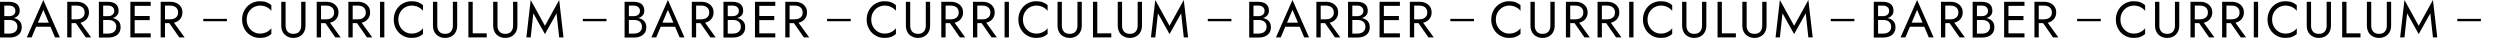
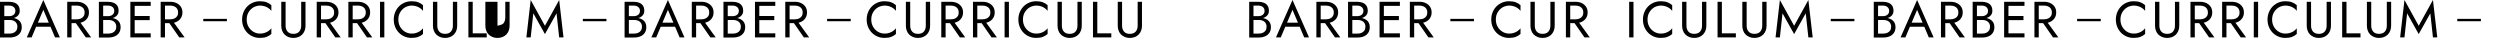
<svg xmlns="http://www.w3.org/2000/svg" id="_レイヤー_1" data-name="レイヤー 1" version="1.1" viewBox="0 0 7408.2 112.3">
  <defs>
    <style>
      .cls-1 {
        fill: #000;
        stroke-width: 0px;
      }
    </style>
  </defs>
  <g>
    <path class="cls-1" d="M10.1,47.9h17c3.5,0,6.7-.6,9.5-1.8,2.8-1.2,5-3,6.6-5.3,1.6-2.3,2.4-5.1,2.4-8.4,0-5-1.8-8.9-5.3-11.7-3.5-2.8-7.9-4.1-13.3-4.1h-14.3v82.9h15.8c4.5,0,8.5-.8,12-2.4,3.5-1.6,6.2-3.9,8.1-6.9,2-3,2.9-6.7,2.9-11s-.6-6.1-1.7-8.6c-1.1-2.5-2.7-4.6-4.7-6.3-2.1-1.7-4.5-3-7.3-3.8-2.8-.9-5.9-1.3-9.3-1.3H10.1v-7.1h18.5c5.1,0,9.8.6,14.2,1.7,4.3,1.1,8.1,2.8,11.4,5.1,3.3,2.3,5.8,5.2,7.6,8.7,1.8,3.5,2.7,7.7,2.7,12.5,0,6.9-1.6,12.7-4.7,17.3-3.2,4.6-7.4,8-12.8,10.3-5.4,2.3-11.5,3.4-18.3,3.4H0V5.3h27.1c6.3,0,11.8,1,16.5,2.9,4.7,1.9,8.3,4.8,10.9,8.7,2.6,3.9,3.9,8.8,3.9,14.9s-1.3,9.1-3.9,12.7c-2.6,3.5-6.3,6.2-10.9,8-4.7,1.8-10.2,2.7-16.5,2.7H10.1v-7.1Z" />
    <path class="cls-1" d="M110.6,71l-1.2,2.7-15.7,37.1h-14.3L128.4,0l49,110.8h-14.3l-15.4-36.2-1.2-3-18.1-42.5-17.8,41.9ZM105.3,67.1h46.7l4.5,12.1h-55.8l4.5-12.1Z" />
    <path class="cls-1" d="M212,5.3v105.5h-12.8V5.3h12.8ZM206.2,5.3h21.6c6.8,0,12.9,1.3,18.3,3.8,5.4,2.6,9.6,6.2,12.8,10.9,3.2,4.7,4.7,10.4,4.7,16.9s-1.6,12-4.7,16.8c-3.2,4.8-7.4,8.4-12.8,11-5.4,2.6-11.5,3.8-18.3,3.8h-21.6v-11.3h21.6c4.5,0,8.5-.8,12-2.4,3.5-1.6,6.2-3.9,8.1-6.9,2-3,2.9-6.7,2.9-11s-1-8-2.9-11-4.7-5.3-8.1-6.9c-3.5-1.6-7.5-2.4-12-2.4h-21.6V5.3ZM232.3,58.8l37.7,52h-15.8l-36.2-52h14.3Z" />
    <path class="cls-1" d="M303.1,47.9h17c3.5,0,6.7-.6,9.5-1.8,2.8-1.2,5-3,6.6-5.3,1.6-2.3,2.4-5.1,2.4-8.4,0-5-1.8-8.9-5.3-11.7-3.5-2.8-7.9-4.1-13.3-4.1h-14.3v82.9h15.8c4.5,0,8.5-.8,12-2.4,3.5-1.6,6.2-3.9,8.1-6.9,2-3,2.9-6.7,2.9-11s-.6-6.1-1.7-8.6c-1.1-2.5-2.7-4.6-4.7-6.3-2.1-1.7-4.5-3-7.3-3.8-2.8-.9-5.9-1.3-9.3-1.3h-18.5v-7.1h18.5c5.1,0,9.8.6,14.2,1.7,4.3,1.1,8.1,2.8,11.4,5.1,3.3,2.3,5.8,5.2,7.6,8.7,1.8,3.5,2.7,7.7,2.7,12.5,0,6.9-1.6,12.7-4.7,17.3-3.2,4.6-7.4,8-12.8,10.3-5.4,2.3-11.5,3.4-18.3,3.4h-28.6V5.3h27.1c6.3,0,11.8,1,16.5,2.9,4.7,1.9,8.3,4.8,10.9,8.7,2.6,3.9,3.9,8.8,3.9,14.9s-1.3,9.1-3.9,12.7c-2.6,3.5-6.3,6.2-10.9,8-4.7,1.8-10.2,2.7-16.5,2.7h-17v-7.1Z" />
    <path class="cls-1" d="M399.1,5.3v105.5h-12.8V5.3h12.8ZM393.4,5.3h53.2v12.1h-53.2V5.3ZM393.4,47.5h50.2v12.1h-50.2v-12.1ZM393.4,98.8h53.2v12.1h-53.2v-12.1Z" />
    <path class="cls-1" d="M488.9,5.3v105.5h-12.8V5.3h12.8ZM483.2,5.3h21.6c6.8,0,12.9,1.3,18.3,3.8,5.4,2.6,9.6,6.2,12.8,10.9,3.2,4.7,4.7,10.4,4.7,16.9s-1.6,12-4.7,16.8c-3.2,4.8-7.4,8.4-12.8,11-5.4,2.6-11.5,3.8-18.3,3.8h-21.6v-11.3h21.6c4.5,0,8.5-.8,12-2.4,3.5-1.6,6.2-3.9,8.1-6.9,2-3,2.9-6.7,2.9-11s-1-8-2.9-11-4.7-5.3-8.1-6.9c-3.5-1.6-7.5-2.4-12-2.4h-21.6V5.3ZM509.3,58.8l37.7,52h-15.8l-36.2-52h14.3Z" />
  </g>
  <g>
    <path class="cls-1" d="M736.5,79.6c3.7,6.2,8.5,11.1,14.4,14.6,5.9,3.5,12.4,5.3,19.3,5.3s9.6-.7,13.8-2c4.2-1.3,8-3.1,11.4-5.5,3.4-2.4,6.3-5.1,8.7-8.2v16.9c-4.4,3.9-9.2,6.8-14.5,8.7-5.2,1.9-11.7,2.9-19.4,2.9s-14.2-1.3-20.6-4c-6.4-2.7-12-6.4-16.8-11.3-4.8-4.9-8.6-10.6-11.3-17.3-2.7-6.6-4.1-13.9-4.1-21.7s1.4-15.1,4.1-21.7c2.7-6.6,6.5-12.4,11.3-17.3,4.8-4.9,10.4-8.6,16.8-11.3,6.4-2.7,13.2-4,20.6-4s14.2,1,19.4,2.9c5.2,1.9,10,4.8,14.5,8.7v16.9c-2.4-3.1-5.3-5.9-8.7-8.2-3.4-2.4-7.2-4.2-11.4-5.5-4.2-1.3-8.8-2-13.8-2s-13.4,1.8-19.3,5.3c-5.9,3.5-10.7,8.4-14.4,14.5-3.7,6.2-5.5,13.4-5.5,21.6s1.8,15.3,5.5,21.6Z" />
    <path class="cls-1" d="M846.3,5.3v70.9c0,7.2,2,13.1,5.9,17.5,3.9,4.4,9.6,6.6,17.2,6.6s13.3-2.2,17.2-6.6c3.9-4.4,5.9-10.3,5.9-17.5V5.3h12.8v70.9c0,5.2-.8,10.1-2.5,14.5-1.7,4.4-4.1,8.2-7.2,11.5-3.2,3.2-7,5.7-11.4,7.5-4.4,1.8-9.3,2.7-14.8,2.7s-10.4-.9-14.8-2.7c-4.4-1.8-8.2-4.3-11.4-7.5-3.2-3.2-5.6-7-7.2-11.5-1.7-4.4-2.5-9.2-2.5-14.5V5.3h12.8Z" />
    <path class="cls-1" d="M951.3,5.3v105.5h-12.8V5.3h12.8ZM945.6,5.3h21.6c6.8,0,12.9,1.3,18.3,3.8,5.4,2.6,9.6,6.2,12.8,10.9,3.2,4.7,4.7,10.4,4.7,16.9s-1.6,12-4.7,16.8c-3.2,4.8-7.4,8.4-12.8,11-5.4,2.6-11.5,3.8-18.3,3.8h-21.6v-11.3h21.6c4.5,0,8.5-.8,12-2.4,3.5-1.6,6.2-3.9,8.1-6.9,2-3,2.9-6.7,2.9-11s-1-8-2.9-11-4.7-5.3-8.1-6.9c-3.5-1.6-7.5-2.4-12-2.4h-21.6V5.3ZM971.7,58.8l37.7,52h-15.8l-36.2-52h14.3Z" />
    <path class="cls-1" d="M1045.1,5.3v105.5h-12.8V5.3h12.8ZM1039.4,5.3h21.6c6.8,0,12.9,1.3,18.3,3.8,5.4,2.6,9.6,6.2,12.8,10.9,3.2,4.7,4.7,10.4,4.7,16.9s-1.6,12-4.7,16.8c-3.2,4.8-7.4,8.4-12.8,11-5.4,2.6-11.5,3.8-18.3,3.8h-21.6v-11.3h21.6c4.5,0,8.5-.8,12-2.4,3.5-1.6,6.2-3.9,8.1-6.9,2-3,2.9-6.7,2.9-11s-1-8-2.9-11-4.7-5.3-8.1-6.9c-3.5-1.6-7.5-2.4-12-2.4h-21.6V5.3ZM1065.5,58.8l37.7,52h-15.8l-36.2-52h14.3Z" />
    <path class="cls-1" d="M1138.9,5.3v105.5h-12.8V5.3h12.8Z" />
    <path class="cls-1" d="M1185.9,79.6c3.7,6.2,8.5,11.1,14.4,14.6,5.9,3.5,12.4,5.3,19.3,5.3s9.6-.7,13.8-2c4.2-1.3,8-3.1,11.4-5.5,3.4-2.4,6.3-5.1,8.7-8.2v16.9c-4.4,3.9-9.2,6.8-14.5,8.7-5.2,1.9-11.7,2.9-19.4,2.9s-14.2-1.3-20.6-4c-6.4-2.7-12-6.4-16.8-11.3-4.8-4.9-8.6-10.6-11.3-17.3s-4.1-13.9-4.1-21.7,1.4-15.1,4.1-21.7,6.5-12.4,11.3-17.3c4.8-4.9,10.4-8.6,16.8-11.3,6.4-2.7,13.2-4,20.6-4s14.2,1,19.4,2.9c5.2,1.9,10,4.8,14.5,8.7v16.9c-2.4-3.1-5.3-5.9-8.7-8.2-3.4-2.4-7.2-4.2-11.4-5.5-4.2-1.3-8.8-2-13.8-2s-13.4,1.8-19.3,5.3c-5.9,3.5-10.7,8.4-14.4,14.5-3.7,6.2-5.5,13.4-5.5,21.6s1.8,15.3,5.5,21.6Z" />
    <path class="cls-1" d="M1295.8,5.3v70.9c0,7.2,2,13.1,5.9,17.5,3.9,4.4,9.6,6.6,17.2,6.6s13.3-2.2,17.2-6.6c3.9-4.4,5.9-10.3,5.9-17.5V5.3h12.8v70.9c0,5.2-.8,10.1-2.5,14.5-1.7,4.4-4.1,8.2-7.2,11.5-3.2,3.2-7,5.7-11.4,7.5-4.4,1.8-9.3,2.7-14.8,2.7s-10.4-.9-14.8-2.7c-4.4-1.8-8.2-4.3-11.4-7.5-3.2-3.2-5.6-7-7.2-11.5-1.7-4.4-2.5-9.2-2.5-14.5V5.3h12.8Z" />
    <path class="cls-1" d="M1400.8,5.3v93.5h41.5v12.1h-54.3V5.3h12.8Z" />
-     <path class="cls-1" d="M1474.2,5.3v70.9c0,7.2,2,13.1,5.9,17.5,3.9,4.4,9.6,6.6,17.2,6.6s13.3-2.2,17.2-6.6c3.9-4.4,5.9-10.3,5.9-17.5V5.3h12.8v70.9c0,5.2-.8,10.1-2.5,14.5-1.7,4.4-4.1,8.2-7.2,11.5-3.2,3.2-7,5.7-11.4,7.5-4.4,1.8-9.3,2.7-14.8,2.7s-10.4-.9-14.8-2.7c-4.4-1.8-8.2-4.3-11.4-7.5-3.2-3.2-5.6-7-7.2-11.5-1.7-4.4-2.5-9.2-2.5-14.5V5.3h12.8Z" />
+     <path class="cls-1" d="M1474.2,5.3v70.9s13.3-2.2,17.2-6.6c3.9-4.4,5.9-10.3,5.9-17.5V5.3h12.8v70.9c0,5.2-.8,10.1-2.5,14.5-1.7,4.4-4.1,8.2-7.2,11.5-3.2,3.2-7,5.7-11.4,7.5-4.4,1.8-9.3,2.7-14.8,2.7s-10.4-.9-14.8-2.7c-4.4-1.8-8.2-4.3-11.4-7.5-3.2-3.2-5.6-7-7.2-11.5-1.7-4.4-2.5-9.2-2.5-14.5V5.3h12.8Z" />
    <path class="cls-1" d="M1572.6,110.8h-12.8l12.8-110.8,42.2,76.4L1657,0l12.8,110.8h-12.8l-7.8-71.3-34.4,61.5-34.4-61.5-7.8,71.3Z" />
  </g>
  <rect class="cls-1" x="602.4" y="55.9" width="70" height="7" />
  <rect class="cls-1" x="1727.1" y="55.9" width="70" height="7" />
  <g>
    <path class="cls-1" d="M1860.9,47.9h17c3.5,0,6.7-.6,9.5-1.8,2.8-1.2,5-3,6.6-5.3,1.6-2.3,2.4-5.1,2.4-8.4,0-5-1.8-8.9-5.3-11.7-3.5-2.8-7.9-4.1-13.3-4.1h-14.3v82.9h15.8c4.5,0,8.5-.8,12-2.4,3.5-1.6,6.2-3.9,8.1-6.9,2-3,2.9-6.7,2.9-11s-.6-6.1-1.7-8.6c-1.1-2.5-2.7-4.6-4.7-6.3-2.1-1.7-4.5-3-7.3-3.8-2.8-.9-5.9-1.3-9.3-1.3h-18.5v-7.1h18.5c5.1,0,9.8.6,14.2,1.7,4.3,1.1,8.1,2.8,11.4,5.1,3.3,2.3,5.8,5.2,7.6,8.7,1.8,3.5,2.7,7.7,2.7,12.5,0,6.9-1.6,12.7-4.7,17.3-3.2,4.6-7.4,8-12.8,10.3-5.4,2.3-11.5,3.4-18.3,3.4h-28.6V5.3h27.1c6.3,0,11.8,1,16.5,2.9,4.7,1.9,8.3,4.8,10.9,8.7,2.6,3.9,3.9,8.8,3.9,14.9s-1.3,9.1-3.9,12.7c-2.6,3.5-6.3,6.2-10.9,8-4.7,1.8-10.2,2.7-16.5,2.7h-17v-7.1Z" />
    <path class="cls-1" d="M1961.4,71l-1.2,2.7-15.7,37.1h-14.3L1979.2,0l49,110.8h-14.3l-15.4-36.2-1.2-3-18.1-42.5-17.8,41.9ZM1956.1,67.1h46.7l4.5,12.1h-55.8l4.5-12.1Z" />
    <path class="cls-1" d="M2062.8,5.3v105.5h-12.8V5.3h12.8ZM2057.1,5.3h21.6c6.8,0,12.9,1.3,18.3,3.8,5.4,2.6,9.6,6.2,12.8,10.9,3.2,4.7,4.7,10.4,4.7,16.9s-1.6,12-4.7,16.8c-3.2,4.8-7.4,8.4-12.8,11-5.4,2.6-11.5,3.8-18.3,3.8h-21.6v-11.3h21.6c4.5,0,8.5-.8,12-2.4,3.5-1.6,6.2-3.9,8.1-6.9,2-3,2.9-6.7,2.9-11s-1-8-2.9-11-4.7-5.3-8.1-6.9c-3.5-1.6-7.5-2.4-12-2.4h-21.6V5.3ZM2083.1,58.8l37.7,52h-15.8l-36.2-52h14.3Z" />
    <path class="cls-1" d="M2153.9,47.9h17c3.5,0,6.7-.6,9.5-1.8,2.8-1.2,5-3,6.6-5.3,1.6-2.3,2.4-5.1,2.4-8.4,0-5-1.8-8.9-5.3-11.7-3.5-2.8-7.9-4.1-13.3-4.1h-14.3v82.9h15.8c4.5,0,8.5-.8,12-2.4,3.5-1.6,6.2-3.9,8.1-6.9,2-3,2.9-6.7,2.9-11s-.6-6.1-1.7-8.6c-1.1-2.5-2.7-4.6-4.7-6.3-2.1-1.7-4.5-3-7.3-3.8-2.8-.9-5.9-1.3-9.3-1.3h-18.5v-7.1h18.5c5.1,0,9.8.6,14.2,1.7,4.3,1.1,8.1,2.8,11.4,5.1,3.3,2.3,5.8,5.2,7.6,8.7,1.8,3.5,2.7,7.7,2.7,12.5,0,6.9-1.6,12.7-4.7,17.3-3.2,4.6-7.4,8-12.8,10.3-5.4,2.3-11.5,3.4-18.3,3.4h-28.6V5.3h27.1c6.3,0,11.8,1,16.5,2.9,4.7,1.9,8.3,4.8,10.9,8.7,2.6,3.9,3.9,8.8,3.9,14.9s-1.3,9.1-3.9,12.7c-2.6,3.5-6.3,6.2-10.9,8-4.7,1.8-10.2,2.7-16.5,2.7h-17v-7.1Z" />
    <path class="cls-1" d="M2250,5.3v105.5h-12.8V5.3h12.8ZM2244.2,5.3h53.2v12.1h-53.2V5.3ZM2244.2,47.5h50.2v12.1h-50.2v-12.1ZM2244.2,98.8h53.2v12.1h-53.2v-12.1Z" />
    <path class="cls-1" d="M2339.8,5.3v105.5h-12.8V5.3h12.8ZM2334,5.3h21.6c6.8,0,12.9,1.3,18.3,3.8,5.4,2.6,9.6,6.2,12.8,10.9,3.2,4.7,4.7,10.4,4.7,16.9s-1.6,12-4.7,16.8c-3.2,4.8-7.4,8.4-12.8,11-5.4,2.6-11.5,3.8-18.3,3.8h-21.6v-11.3h21.6c4.5,0,8.5-.8,12-2.4,3.5-1.6,6.2-3.9,8.1-6.9,2-3,2.9-6.7,2.9-11s-1-8-2.9-11-4.7-5.3-8.1-6.9c-3.5-1.6-7.5-2.4-12-2.4h-21.6V5.3ZM2360.1,58.8l37.7,52h-15.8l-36.2-52h14.3Z" />
  </g>
  <g>
    <path class="cls-1" d="M2587.3,79.6c3.7,6.2,8.5,11.1,14.4,14.6,5.9,3.5,12.4,5.3,19.3,5.3s9.6-.7,13.8-2c4.2-1.3,8-3.1,11.4-5.5,3.4-2.4,6.3-5.1,8.7-8.2v16.9c-4.4,3.9-9.2,6.8-14.5,8.7-5.2,1.9-11.7,2.9-19.4,2.9s-14.2-1.3-20.6-4c-6.4-2.7-12-6.4-16.8-11.3-4.8-4.9-8.6-10.6-11.3-17.3-2.7-6.6-4.1-13.9-4.1-21.7s1.4-15.1,4.1-21.7c2.7-6.6,6.5-12.4,11.3-17.3,4.8-4.9,10.4-8.6,16.8-11.3,6.4-2.7,13.2-4,20.6-4s14.2,1,19.4,2.9c5.2,1.9,10,4.8,14.5,8.7v16.9c-2.4-3.1-5.3-5.9-8.7-8.2-3.4-2.4-7.2-4.2-11.4-5.5-4.2-1.3-8.8-2-13.8-2s-13.4,1.8-19.3,5.3c-5.9,3.5-10.7,8.4-14.4,14.5-3.7,6.2-5.5,13.4-5.5,21.6s1.8,15.3,5.5,21.6Z" />
    <path class="cls-1" d="M2697.2,5.3v70.9c0,7.2,2,13.1,5.9,17.5,3.9,4.4,9.6,6.6,17.2,6.6s13.3-2.2,17.2-6.6c3.9-4.4,5.9-10.3,5.9-17.5V5.3h12.8v70.9c0,5.2-.8,10.1-2.5,14.5-1.7,4.4-4.1,8.2-7.2,11.5-3.2,3.2-7,5.7-11.4,7.5-4.4,1.8-9.3,2.7-14.8,2.7s-10.4-.9-14.8-2.7c-4.4-1.8-8.2-4.3-11.4-7.5-3.2-3.2-5.6-7-7.2-11.5-1.7-4.4-2.5-9.2-2.5-14.5V5.3h12.8Z" />
    <path class="cls-1" d="M2802.1,5.3v105.5h-12.8V5.3h12.8ZM2796.4,5.3h21.6c6.8,0,12.9,1.3,18.3,3.8,5.4,2.6,9.6,6.2,12.8,10.9,3.2,4.7,4.7,10.4,4.7,16.9s-1.6,12-4.7,16.8c-3.2,4.8-7.4,8.4-12.8,11-5.4,2.6-11.5,3.8-18.3,3.8h-21.6v-11.3h21.6c4.5,0,8.5-.8,12-2.4,3.5-1.6,6.2-3.9,8.1-6.9,2-3,2.9-6.7,2.9-11s-1-8-2.9-11-4.7-5.3-8.1-6.9c-3.5-1.6-7.5-2.4-12-2.4h-21.6V5.3ZM2822.5,58.8l37.7,52h-15.8l-36.2-52h14.3Z" />
    <path class="cls-1" d="M2896,5.3v105.5h-12.8V5.3h12.8ZM2890.2,5.3h21.6c6.8,0,12.9,1.3,18.3,3.8,5.4,2.6,9.6,6.2,12.8,10.9,3.2,4.7,4.7,10.4,4.7,16.9s-1.6,12-4.7,16.8c-3.2,4.8-7.4,8.4-12.8,11-5.4,2.6-11.5,3.8-18.3,3.8h-21.6v-11.3h21.6c4.5,0,8.5-.8,12-2.4,3.5-1.6,6.2-3.9,8.1-6.9,2-3,2.9-6.7,2.9-11s-1-8-2.9-11-4.7-5.3-8.1-6.9c-3.5-1.6-7.5-2.4-12-2.4h-21.6V5.3ZM2916.3,58.8l37.7,52h-15.8l-36.2-52h14.3Z" />
    <path class="cls-1" d="M2989.7,5.3v105.5h-12.8V5.3h12.8Z" />
    <path class="cls-1" d="M3036.8,79.6c3.7,6.2,8.5,11.1,14.4,14.6,5.9,3.5,12.4,5.3,19.3,5.3s9.6-.7,13.8-2c4.2-1.3,8-3.1,11.4-5.5,3.4-2.4,6.3-5.1,8.7-8.2v16.9c-4.4,3.9-9.2,6.8-14.5,8.7-5.2,1.9-11.7,2.9-19.4,2.9s-14.2-1.3-20.6-4c-6.4-2.7-12-6.4-16.8-11.3-4.8-4.9-8.6-10.6-11.3-17.3s-4.1-13.9-4.1-21.7,1.4-15.1,4.1-21.7,6.5-12.4,11.3-17.3c4.8-4.9,10.4-8.6,16.8-11.3,6.4-2.7,13.2-4,20.6-4s14.2,1,19.4,2.9c5.2,1.9,10,4.8,14.5,8.7v16.9c-2.4-3.1-5.3-5.9-8.7-8.2-3.4-2.4-7.2-4.2-11.4-5.5-4.2-1.3-8.8-2-13.8-2s-13.4,1.8-19.3,5.3c-5.9,3.5-10.7,8.4-14.4,14.5-3.7,6.2-5.5,13.4-5.5,21.6s1.8,15.3,5.5,21.6Z" />
    <path class="cls-1" d="M3146.6,5.3v70.9c0,7.2,2,13.1,5.9,17.5,3.9,4.4,9.6,6.6,17.2,6.6s13.3-2.2,17.2-6.6c3.9-4.4,5.9-10.3,5.9-17.5V5.3h12.8v70.9c0,5.2-.8,10.1-2.5,14.5-1.7,4.4-4.1,8.2-7.2,11.5-3.2,3.2-7,5.7-11.4,7.5-4.4,1.8-9.3,2.7-14.8,2.7s-10.4-.9-14.8-2.7c-4.4-1.8-8.2-4.3-11.4-7.5-3.2-3.2-5.6-7-7.2-11.5-1.7-4.4-2.5-9.2-2.5-14.5V5.3h12.8Z" />
    <path class="cls-1" d="M3251.6,5.3v93.5h41.5v12.1h-54.3V5.3h12.8Z" />
    <path class="cls-1" d="M3325,5.3v70.9c0,7.2,2,13.1,5.9,17.5,3.9,4.4,9.6,6.6,17.2,6.6s13.3-2.2,17.2-6.6c3.9-4.4,5.9-10.3,5.9-17.5V5.3h12.8v70.9c0,5.2-.8,10.1-2.5,14.5-1.7,4.4-4.1,8.2-7.2,11.5-3.2,3.2-7,5.7-11.4,7.5-4.4,1.8-9.3,2.7-14.8,2.7s-10.4-.9-14.8-2.7c-4.4-1.8-8.2-4.3-11.4-7.5-3.2-3.2-5.6-7-7.2-11.5-1.7-4.4-2.5-9.2-2.5-14.5V5.3h12.8Z" />
-     <path class="cls-1" d="M3423.4,110.8h-12.8l12.8-110.8,42.2,76.4L3507.9,0l12.8,110.8h-12.8l-7.8-71.3-34.4,61.5-34.4-61.5-7.8,71.3Z" />
  </g>
  <g>
    <path class="cls-1" d="M3711.8,47.9h17c3.5,0,6.7-.6,9.5-1.8,2.8-1.2,5-3,6.6-5.3,1.6-2.3,2.4-5.1,2.4-8.4,0-5-1.8-8.9-5.3-11.7-3.5-2.8-7.9-4.1-13.3-4.1h-14.3v82.9h15.8c4.5,0,8.5-.8,12-2.4,3.5-1.6,6.2-3.9,8.1-6.9,2-3,2.9-6.7,2.9-11s-.6-6.1-1.7-8.6c-1.1-2.5-2.7-4.6-4.7-6.3-2.1-1.7-4.5-3-7.3-3.8-2.8-.9-5.9-1.3-9.3-1.3h-18.5v-7.1h18.5c5.1,0,9.8.6,14.2,1.7,4.3,1.1,8.1,2.8,11.4,5.1,3.3,2.3,5.8,5.2,7.6,8.7,1.8,3.5,2.7,7.7,2.7,12.5,0,6.9-1.6,12.7-4.7,17.3-3.2,4.6-7.4,8-12.8,10.3-5.4,2.3-11.5,3.4-18.3,3.4h-28.6V5.3h27.1c6.3,0,11.8,1,16.5,2.9,4.7,1.9,8.3,4.8,10.9,8.7,2.6,3.9,3.9,8.8,3.9,14.9s-1.3,9.1-3.9,12.7c-2.6,3.5-6.3,6.2-10.9,8-4.7,1.8-10.2,2.7-16.5,2.7h-17v-7.1Z" />
    <path class="cls-1" d="M3812.2,71l-1.2,2.7-15.7,37.1h-14.3L3830,0l49,110.8h-14.3l-15.4-36.2-1.2-3-18.1-42.5-17.8,41.9ZM3807,67.1h46.7l4.5,12.1h-55.8l4.5-12.1Z" />
    <path class="cls-1" d="M3913.6,5.3v105.5h-12.8V5.3h12.8ZM3907.9,5.3h21.6c6.8,0,12.9,1.3,18.3,3.8,5.4,2.6,9.6,6.2,12.8,10.9,3.2,4.7,4.7,10.4,4.7,16.9s-1.6,12-4.7,16.8c-3.2,4.8-7.4,8.4-12.8,11-5.4,2.6-11.5,3.8-18.3,3.8h-21.6v-11.3h21.6c4.5,0,8.5-.8,12-2.4,3.5-1.6,6.2-3.9,8.1-6.9,2-3,2.9-6.7,2.9-11s-1-8-2.9-11-4.7-5.3-8.1-6.9c-3.5-1.6-7.5-2.4-12-2.4h-21.6V5.3ZM3934,58.8l37.7,52h-15.8l-36.2-52h14.3Z" />
    <path class="cls-1" d="M4004.7,47.9h17c3.5,0,6.7-.6,9.5-1.8,2.8-1.2,5-3,6.6-5.3,1.6-2.3,2.4-5.1,2.4-8.4,0-5-1.8-8.9-5.3-11.7-3.5-2.8-7.9-4.1-13.3-4.1h-14.3v82.9h15.8c4.5,0,8.5-.8,12-2.4,3.5-1.6,6.2-3.9,8.1-6.9,2-3,2.9-6.7,2.9-11s-.6-6.1-1.7-8.6c-1.1-2.5-2.7-4.6-4.7-6.3-2.1-1.7-4.5-3-7.3-3.8-2.8-.9-5.9-1.3-9.3-1.3h-18.5v-7.1h18.5c5.1,0,9.8.6,14.2,1.7,4.3,1.1,8.1,2.8,11.4,5.1,3.3,2.3,5.8,5.2,7.6,8.7,1.8,3.5,2.7,7.7,2.7,12.5,0,6.9-1.6,12.7-4.7,17.3-3.2,4.6-7.4,8-12.8,10.3-5.4,2.3-11.5,3.4-18.3,3.4h-28.6V5.3h27.1c6.3,0,11.8,1,16.5,2.9,4.7,1.9,8.3,4.8,10.9,8.7,2.6,3.9,3.9,8.8,3.9,14.9s-1.3,9.1-3.9,12.7c-2.6,3.5-6.3,6.2-10.9,8-4.7,1.8-10.2,2.7-16.5,2.7h-17v-7.1Z" />
    <path class="cls-1" d="M4100.8,5.3v105.5h-12.8V5.3h12.8ZM4095.1,5.3h53.2v12.1h-53.2V5.3ZM4095.1,47.5h50.2v12.1h-50.2v-12.1ZM4095.1,98.8h53.2v12.1h-53.2v-12.1Z" />
    <path class="cls-1" d="M4190.6,5.3v105.5h-12.8V5.3h12.8ZM4184.9,5.3h21.6c6.8,0,12.9,1.3,18.3,3.8,5.4,2.6,9.6,6.2,12.8,10.9,3.2,4.7,4.7,10.4,4.7,16.9s-1.6,12-4.7,16.8c-3.2,4.8-7.4,8.4-12.8,11-5.4,2.6-11.5,3.8-18.3,3.8h-21.6v-11.3h21.6c4.5,0,8.5-.8,12-2.4,3.5-1.6,6.2-3.9,8.1-6.9,2-3,2.9-6.7,2.9-11s-1-8-2.9-11-4.7-5.3-8.1-6.9c-3.5-1.6-7.5-2.4-12-2.4h-21.6V5.3ZM4210.9,58.8l37.7,52h-15.8l-36.2-52h14.3Z" />
  </g>
  <g>
    <path class="cls-1" d="M4438.1,79.6c3.7,6.2,8.5,11.1,14.4,14.6,5.9,3.5,12.4,5.3,19.3,5.3s9.6-.7,13.8-2c4.2-1.3,8-3.1,11.4-5.5,3.4-2.4,6.3-5.1,8.7-8.2v16.9c-4.4,3.9-9.2,6.8-14.5,8.7-5.2,1.9-11.7,2.9-19.4,2.9s-14.2-1.3-20.6-4c-6.4-2.7-12-6.4-16.8-11.3-4.8-4.9-8.6-10.6-11.3-17.3-2.7-6.6-4.1-13.9-4.1-21.7s1.4-15.1,4.1-21.7c2.7-6.6,6.5-12.4,11.3-17.3,4.8-4.9,10.4-8.6,16.8-11.3,6.4-2.7,13.2-4,20.6-4s14.2,1,19.4,2.9c5.2,1.9,10,4.8,14.5,8.7v16.9c-2.4-3.1-5.3-5.9-8.7-8.2-3.4-2.4-7.2-4.2-11.4-5.5-4.2-1.3-8.8-2-13.8-2s-13.4,1.8-19.3,5.3c-5.9,3.5-10.7,8.4-14.4,14.5-3.7,6.2-5.5,13.4-5.5,21.6s1.8,15.3,5.5,21.6Z" />
    <path class="cls-1" d="M4548,5.3v70.9c0,7.2,2,13.1,5.9,17.5,3.9,4.4,9.6,6.6,17.2,6.6s13.3-2.2,17.2-6.6c3.9-4.4,5.9-10.3,5.9-17.5V5.3h12.8v70.9c0,5.2-.8,10.1-2.5,14.5-1.7,4.4-4.1,8.2-7.2,11.5-3.2,3.2-7,5.7-11.4,7.5-4.4,1.8-9.3,2.7-14.8,2.7s-10.4-.9-14.8-2.7c-4.4-1.8-8.2-4.3-11.4-7.5-3.2-3.2-5.6-7-7.2-11.5-1.7-4.4-2.5-9.2-2.5-14.5V5.3h12.8Z" />
    <path class="cls-1" d="M4653,5.3v105.5h-12.8V5.3h12.8ZM4647.2,5.3h21.6c6.8,0,12.9,1.3,18.3,3.8,5.4,2.6,9.6,6.2,12.8,10.9,3.2,4.7,4.7,10.4,4.7,16.9s-1.6,12-4.7,16.8c-3.2,4.8-7.4,8.4-12.8,11-5.4,2.6-11.5,3.8-18.3,3.8h-21.6v-11.3h21.6c4.5,0,8.5-.8,12-2.4,3.5-1.6,6.2-3.9,8.1-6.9,2-3,2.9-6.7,2.9-11s-1-8-2.9-11-4.7-5.3-8.1-6.9c-3.5-1.6-7.5-2.4-12-2.4h-21.6V5.3ZM4673.3,58.8l37.7,52h-15.8l-36.2-52h14.3Z" />
-     <path class="cls-1" d="M4746.8,5.3v105.5h-12.8V5.3h12.8ZM4741.1,5.3h21.6c6.8,0,12.9,1.3,18.3,3.8,5.4,2.6,9.6,6.2,12.8,10.9,3.2,4.7,4.7,10.4,4.7,16.9s-1.6,12-4.7,16.8c-3.2,4.8-7.4,8.4-12.8,11-5.4,2.6-11.5,3.8-18.3,3.8h-21.6v-11.3h21.6c4.5,0,8.5-.8,12-2.4,3.5-1.6,6.2-3.9,8.1-6.9,2-3,2.9-6.7,2.9-11s-1-8-2.9-11-4.7-5.3-8.1-6.9c-3.5-1.6-7.5-2.4-12-2.4h-21.6V5.3ZM4767.1,58.8l37.7,52h-15.8l-36.2-52h14.3Z" />
    <path class="cls-1" d="M4840.5,5.3v105.5h-12.8V5.3h12.8Z" />
    <path class="cls-1" d="M4887.6,79.6c3.7,6.2,8.5,11.1,14.4,14.6,5.9,3.5,12.4,5.3,19.3,5.3s9.6-.7,13.8-2c4.2-1.3,8-3.1,11.4-5.5,3.4-2.4,6.3-5.1,8.7-8.2v16.9c-4.4,3.9-9.2,6.8-14.5,8.7-5.2,1.9-11.7,2.9-19.4,2.9s-14.2-1.3-20.6-4c-6.4-2.7-12-6.4-16.8-11.3-4.8-4.9-8.6-10.6-11.3-17.3s-4.1-13.9-4.1-21.7,1.4-15.1,4.1-21.7,6.5-12.4,11.3-17.3c4.8-4.9,10.4-8.6,16.8-11.3,6.4-2.7,13.2-4,20.6-4s14.2,1,19.4,2.9c5.2,1.9,10,4.8,14.5,8.7v16.9c-2.4-3.1-5.3-5.9-8.7-8.2-3.4-2.4-7.2-4.2-11.4-5.5-4.2-1.3-8.8-2-13.8-2s-13.4,1.8-19.3,5.3c-5.9,3.5-10.7,8.4-14.4,14.5-3.7,6.2-5.5,13.4-5.5,21.6s1.8,15.3,5.5,21.6Z" />
    <path class="cls-1" d="M4997.4,5.3v70.9c0,7.2,2,13.1,5.9,17.5,3.9,4.4,9.6,6.6,17.2,6.6s13.3-2.2,17.2-6.6c3.9-4.4,5.9-10.3,5.9-17.5V5.3h12.8v70.9c0,5.2-.8,10.1-2.5,14.5-1.7,4.4-4.1,8.2-7.2,11.5-3.2,3.2-7,5.7-11.4,7.5-4.4,1.8-9.3,2.7-14.8,2.7s-10.4-.9-14.8-2.7c-4.4-1.8-8.2-4.3-11.4-7.5-3.2-3.2-5.6-7-7.2-11.5-1.7-4.4-2.5-9.2-2.5-14.5V5.3h12.8Z" />
    <path class="cls-1" d="M5102.4,5.3v93.5h41.5v12.1h-54.3V5.3h12.8Z" />
    <path class="cls-1" d="M5175.8,5.3v70.9c0,7.2,2,13.1,5.9,17.5,3.9,4.4,9.6,6.6,17.2,6.6s13.3-2.2,17.2-6.6c3.9-4.4,5.9-10.3,5.9-17.5V5.3h12.8v70.9c0,5.2-.8,10.1-2.5,14.5-1.7,4.4-4.1,8.2-7.2,11.5-3.2,3.2-7,5.7-11.4,7.5-4.4,1.8-9.3,2.7-14.8,2.7s-10.4-.9-14.8-2.7c-4.4-1.8-8.2-4.3-11.4-7.5-3.2-3.2-5.6-7-7.2-11.5-1.7-4.4-2.5-9.2-2.5-14.5V5.3h12.8Z" />
    <path class="cls-1" d="M5274.3,110.8h-12.8l12.8-110.8,42.2,76.4,42.2-76.4,12.8,110.8h-12.8l-7.8-71.3-34.4,61.5-34.4-61.5-7.8,71.3Z" />
  </g>
  <g>
    <path class="cls-1" d="M5562.6,47.9h17c3.5,0,6.7-.6,9.5-1.8,2.8-1.2,5-3,6.6-5.3,1.6-2.3,2.4-5.1,2.4-8.4,0-5-1.8-8.9-5.3-11.7-3.5-2.8-7.9-4.1-13.3-4.1h-14.3v82.9h15.8c4.5,0,8.5-.8,12-2.4,3.5-1.6,6.2-3.9,8.1-6.9,2-3,2.9-6.7,2.9-11s-.6-6.1-1.7-8.6c-1.1-2.5-2.7-4.6-4.7-6.3-2.1-1.7-4.5-3-7.3-3.8-2.8-.9-5.9-1.3-9.3-1.3h-18.5v-7.1h18.5c5.1,0,9.8.6,14.2,1.7,4.3,1.1,8.1,2.8,11.4,5.1,3.3,2.3,5.8,5.2,7.6,8.7,1.8,3.5,2.7,7.7,2.7,12.5,0,6.9-1.6,12.7-4.7,17.3-3.2,4.6-7.4,8-12.8,10.3-5.4,2.3-11.5,3.4-18.3,3.4h-28.6V5.3h27.1c6.3,0,11.8,1,16.5,2.9,4.7,1.9,8.3,4.8,10.9,8.7,2.6,3.9,3.9,8.8,3.9,14.9s-1.3,9.1-3.9,12.7c-2.6,3.5-6.3,6.2-10.9,8-4.7,1.8-10.2,2.7-16.5,2.7h-17v-7.1Z" />
    <path class="cls-1" d="M5663.1,71l-1.2,2.7-15.7,37.1h-14.3l49-110.8,49,110.8h-14.3l-15.4-36.2-1.2-3-18.1-42.5-17.8,41.9ZM5657.8,67.1h46.7l4.5,12.1h-55.8l4.5-12.1Z" />
    <path class="cls-1" d="M5764.4,5.3v105.5h-12.8V5.3h12.8ZM5758.7,5.3h21.6c6.8,0,12.9,1.3,18.3,3.8,5.4,2.6,9.6,6.2,12.8,10.9,3.2,4.7,4.7,10.4,4.7,16.9s-1.6,12-4.7,16.8c-3.2,4.8-7.4,8.4-12.8,11-5.4,2.6-11.5,3.8-18.3,3.8h-21.6v-11.3h21.6c4.5,0,8.5-.8,12-2.4,3.5-1.6,6.2-3.9,8.1-6.9,2-3,2.9-6.7,2.9-11s-1-8-2.9-11-4.7-5.3-8.1-6.9c-3.5-1.6-7.5-2.4-12-2.4h-21.6V5.3ZM5784.8,58.8l37.7,52h-15.8l-36.2-52h14.3Z" />
    <path class="cls-1" d="M5855.6,47.9h17c3.5,0,6.7-.6,9.5-1.8,2.8-1.2,5-3,6.6-5.3,1.6-2.3,2.4-5.1,2.4-8.4,0-5-1.8-8.9-5.3-11.7-3.5-2.8-7.9-4.1-13.3-4.1h-14.3v82.9h15.8c4.5,0,8.5-.8,12-2.4,3.5-1.6,6.2-3.9,8.1-6.9,2-3,2.9-6.7,2.9-11s-.6-6.1-1.7-8.6c-1.1-2.5-2.7-4.6-4.7-6.3-2.1-1.7-4.5-3-7.3-3.8-2.8-.9-5.9-1.3-9.3-1.3h-18.5v-7.1h18.5c5.1,0,9.8.6,14.2,1.7,4.3,1.1,8.1,2.8,11.4,5.1,3.3,2.3,5.8,5.2,7.6,8.7,1.8,3.5,2.7,7.7,2.7,12.5,0,6.9-1.6,12.7-4.7,17.3-3.2,4.6-7.4,8-12.8,10.3-5.4,2.3-11.5,3.4-18.3,3.4h-28.6V5.3h27.1c6.3,0,11.8,1,16.5,2.9,4.7,1.9,8.3,4.8,10.9,8.7,2.6,3.9,3.9,8.8,3.9,14.9s-1.3,9.1-3.9,12.7c-2.6,3.5-6.3,6.2-10.9,8-4.7,1.8-10.2,2.7-16.5,2.7h-17v-7.1Z" />
    <path class="cls-1" d="M5951.6,5.3v105.5h-12.8V5.3h12.8ZM5945.9,5.3h53.2v12.1h-53.2V5.3ZM5945.9,47.5h50.2v12.1h-50.2v-12.1ZM5945.9,98.8h53.2v12.1h-53.2v-12.1Z" />
    <path class="cls-1" d="M6041.4,5.3v105.5h-12.8V5.3h12.8ZM6035.7,5.3h21.6c6.8,0,12.9,1.3,18.3,3.8,5.4,2.6,9.6,6.2,12.8,10.9,3.2,4.7,4.7,10.4,4.7,16.9s-1.6,12-4.7,16.8c-3.2,4.8-7.4,8.4-12.8,11-5.4,2.6-11.5,3.8-18.3,3.8h-21.6v-11.3h21.6c4.5,0,8.5-.8,12-2.4,3.5-1.6,6.2-3.9,8.1-6.9,2-3,2.9-6.7,2.9-11s-1-8-2.9-11-4.7-5.3-8.1-6.9c-3.5-1.6-7.5-2.4-12-2.4h-21.6V5.3ZM6061.8,58.8l37.7,52h-15.8l-36.2-52h14.3Z" />
  </g>
  <g>
    <path class="cls-1" d="M6289,79.6c3.7,6.2,8.5,11.1,14.4,14.6,5.9,3.5,12.4,5.3,19.3,5.3s9.6-.7,13.8-2c4.2-1.3,8-3.1,11.4-5.5,3.4-2.4,6.3-5.1,8.7-8.2v16.9c-4.4,3.9-9.2,6.8-14.5,8.7-5.2,1.9-11.7,2.9-19.4,2.9s-14.2-1.3-20.6-4c-6.4-2.7-12-6.4-16.8-11.3-4.8-4.9-8.6-10.6-11.3-17.3-2.7-6.6-4.1-13.9-4.1-21.7s1.4-15.1,4.1-21.7c2.7-6.6,6.5-12.4,11.3-17.3,4.8-4.9,10.4-8.6,16.8-11.3,6.4-2.7,13.2-4,20.6-4s14.2,1,19.4,2.9c5.2,1.9,10,4.8,14.5,8.7v16.9c-2.4-3.1-5.3-5.9-8.7-8.2-3.4-2.4-7.2-4.2-11.4-5.5-4.2-1.3-8.8-2-13.8-2s-13.4,1.8-19.3,5.3c-5.9,3.5-10.7,8.4-14.4,14.5-3.7,6.2-5.5,13.4-5.5,21.6s1.8,15.3,5.5,21.6Z" />
    <path class="cls-1" d="M6398.8,5.3v70.9c0,7.2,2,13.1,5.9,17.5,3.9,4.4,9.6,6.6,17.2,6.6s13.3-2.2,17.2-6.6c3.9-4.4,5.9-10.3,5.9-17.5V5.3h12.8v70.9c0,5.2-.8,10.1-2.5,14.5-1.7,4.4-4.1,8.2-7.2,11.5-3.2,3.2-7,5.7-11.4,7.5-4.4,1.8-9.3,2.7-14.8,2.7s-10.4-.9-14.8-2.7c-4.4-1.8-8.2-4.3-11.4-7.5-3.2-3.2-5.6-7-7.2-11.5-1.7-4.4-2.5-9.2-2.5-14.5V5.3h12.8Z" />
    <path class="cls-1" d="M6503.8,5.3v105.5h-12.8V5.3h12.8ZM6498.1,5.3h21.6c6.8,0,12.9,1.3,18.3,3.8,5.4,2.6,9.6,6.2,12.8,10.9,3.2,4.7,4.7,10.4,4.7,16.9s-1.6,12-4.7,16.8c-3.2,4.8-7.4,8.4-12.8,11-5.4,2.6-11.5,3.8-18.3,3.8h-21.6v-11.3h21.6c4.5,0,8.5-.8,12-2.4,3.5-1.6,6.2-3.9,8.1-6.9,2-3,2.9-6.7,2.9-11s-1-8-2.9-11-4.7-5.3-8.1-6.9c-3.5-1.6-7.5-2.4-12-2.4h-21.6V5.3ZM6524.2,58.8l37.7,52h-15.8l-36.2-52h14.3Z" />
    <path class="cls-1" d="M6597.6,5.3v105.5h-12.8V5.3h12.8ZM6591.9,5.3h21.6c6.8,0,12.9,1.3,18.3,3.8,5.4,2.6,9.6,6.2,12.8,10.9,3.2,4.7,4.7,10.4,4.7,16.9s-1.6,12-4.7,16.8c-3.2,4.8-7.4,8.4-12.8,11-5.4,2.6-11.5,3.8-18.3,3.8h-21.6v-11.3h21.6c4.5,0,8.5-.8,12-2.4,3.5-1.6,6.2-3.9,8.1-6.9,2-3,2.9-6.7,2.9-11s-1-8-2.9-11-4.7-5.3-8.1-6.9c-3.5-1.6-7.5-2.4-12-2.4h-21.6V5.3ZM6618,58.8l37.7,52h-15.8l-36.2-52h14.3Z" />
    <path class="cls-1" d="M6691.4,5.3v105.5h-12.8V5.3h12.8Z" />
    <path class="cls-1" d="M6738.4,79.6c3.7,6.2,8.5,11.1,14.4,14.6,5.9,3.5,12.4,5.3,19.3,5.3s9.6-.7,13.8-2c4.2-1.3,8-3.1,11.4-5.5,3.4-2.4,6.3-5.1,8.7-8.2v16.9c-4.4,3.9-9.2,6.8-14.5,8.7-5.2,1.9-11.7,2.9-19.4,2.9s-14.2-1.3-20.6-4c-6.4-2.7-12-6.4-16.8-11.3-4.8-4.9-8.6-10.6-11.3-17.3s-4.1-13.9-4.1-21.7,1.4-15.1,4.1-21.7,6.5-12.4,11.3-17.3c4.8-4.9,10.4-8.6,16.8-11.3,6.4-2.7,13.2-4,20.6-4s14.2,1,19.4,2.9c5.2,1.9,10,4.8,14.5,8.7v16.9c-2.4-3.1-5.3-5.9-8.7-8.2-3.4-2.4-7.2-4.2-11.4-5.5-4.2-1.3-8.8-2-13.8-2s-13.4,1.8-19.3,5.3c-5.9,3.5-10.7,8.4-14.4,14.5-3.7,6.2-5.5,13.4-5.5,21.6s1.8,15.3,5.5,21.6Z" />
    <path class="cls-1" d="M6848.3,5.3v70.9c0,7.2,2,13.1,5.9,17.5,3.9,4.4,9.6,6.6,17.2,6.6s13.3-2.2,17.2-6.6c3.9-4.4,5.9-10.3,5.9-17.5V5.3h12.8v70.9c0,5.2-.8,10.1-2.5,14.5-1.7,4.4-4.1,8.2-7.2,11.5-3.2,3.2-7,5.7-11.4,7.5-4.4,1.8-9.3,2.7-14.8,2.7s-10.4-.9-14.8-2.7c-4.4-1.8-8.2-4.3-11.4-7.5-3.2-3.2-5.6-7-7.2-11.5-1.7-4.4-2.5-9.2-2.5-14.5V5.3h12.8Z" />
    <path class="cls-1" d="M6953.3,5.3v93.5h41.5v12.1h-54.3V5.3h12.8Z" />
    <path class="cls-1" d="M7026.6,5.3v70.9c0,7.2,2,13.1,5.9,17.5,3.9,4.4,9.6,6.6,17.2,6.6s13.3-2.2,17.2-6.6c3.9-4.4,5.9-10.3,5.9-17.5V5.3h12.8v70.9c0,5.2-.8,10.1-2.5,14.5-1.7,4.4-4.1,8.2-7.2,11.5-3.2,3.2-7,5.7-11.4,7.5-4.4,1.8-9.3,2.7-14.8,2.7s-10.4-.9-14.8-2.7c-4.4-1.8-8.2-4.3-11.4-7.5-3.2-3.2-5.6-7-7.2-11.5-1.7-4.4-2.5-9.2-2.5-14.5V5.3h12.8Z" />
    <path class="cls-1" d="M7125.1,110.8h-12.8l12.8-110.8,42.2,76.4,42.2-76.4,12.8,110.8h-12.8l-7.8-71.3-34.4,61.5-34.4-61.5-7.8,71.3Z" />
  </g>
  <rect class="cls-1" x="2450.9" y="55.9" width="70" height="7" />
-   <rect class="cls-1" x="3579.1" y="55.9" width="70" height="7" />
  <rect class="cls-1" x="4297.8" y="55.9" width="70" height="7" />
  <rect class="cls-1" x="5425.1" y="55.9" width="70" height="7" />
  <rect class="cls-1" x="6155.1" y="55.9" width="70" height="7" />
  <rect class="cls-1" x="7281.6" y="55.9" width="70" height="7" />
</svg>